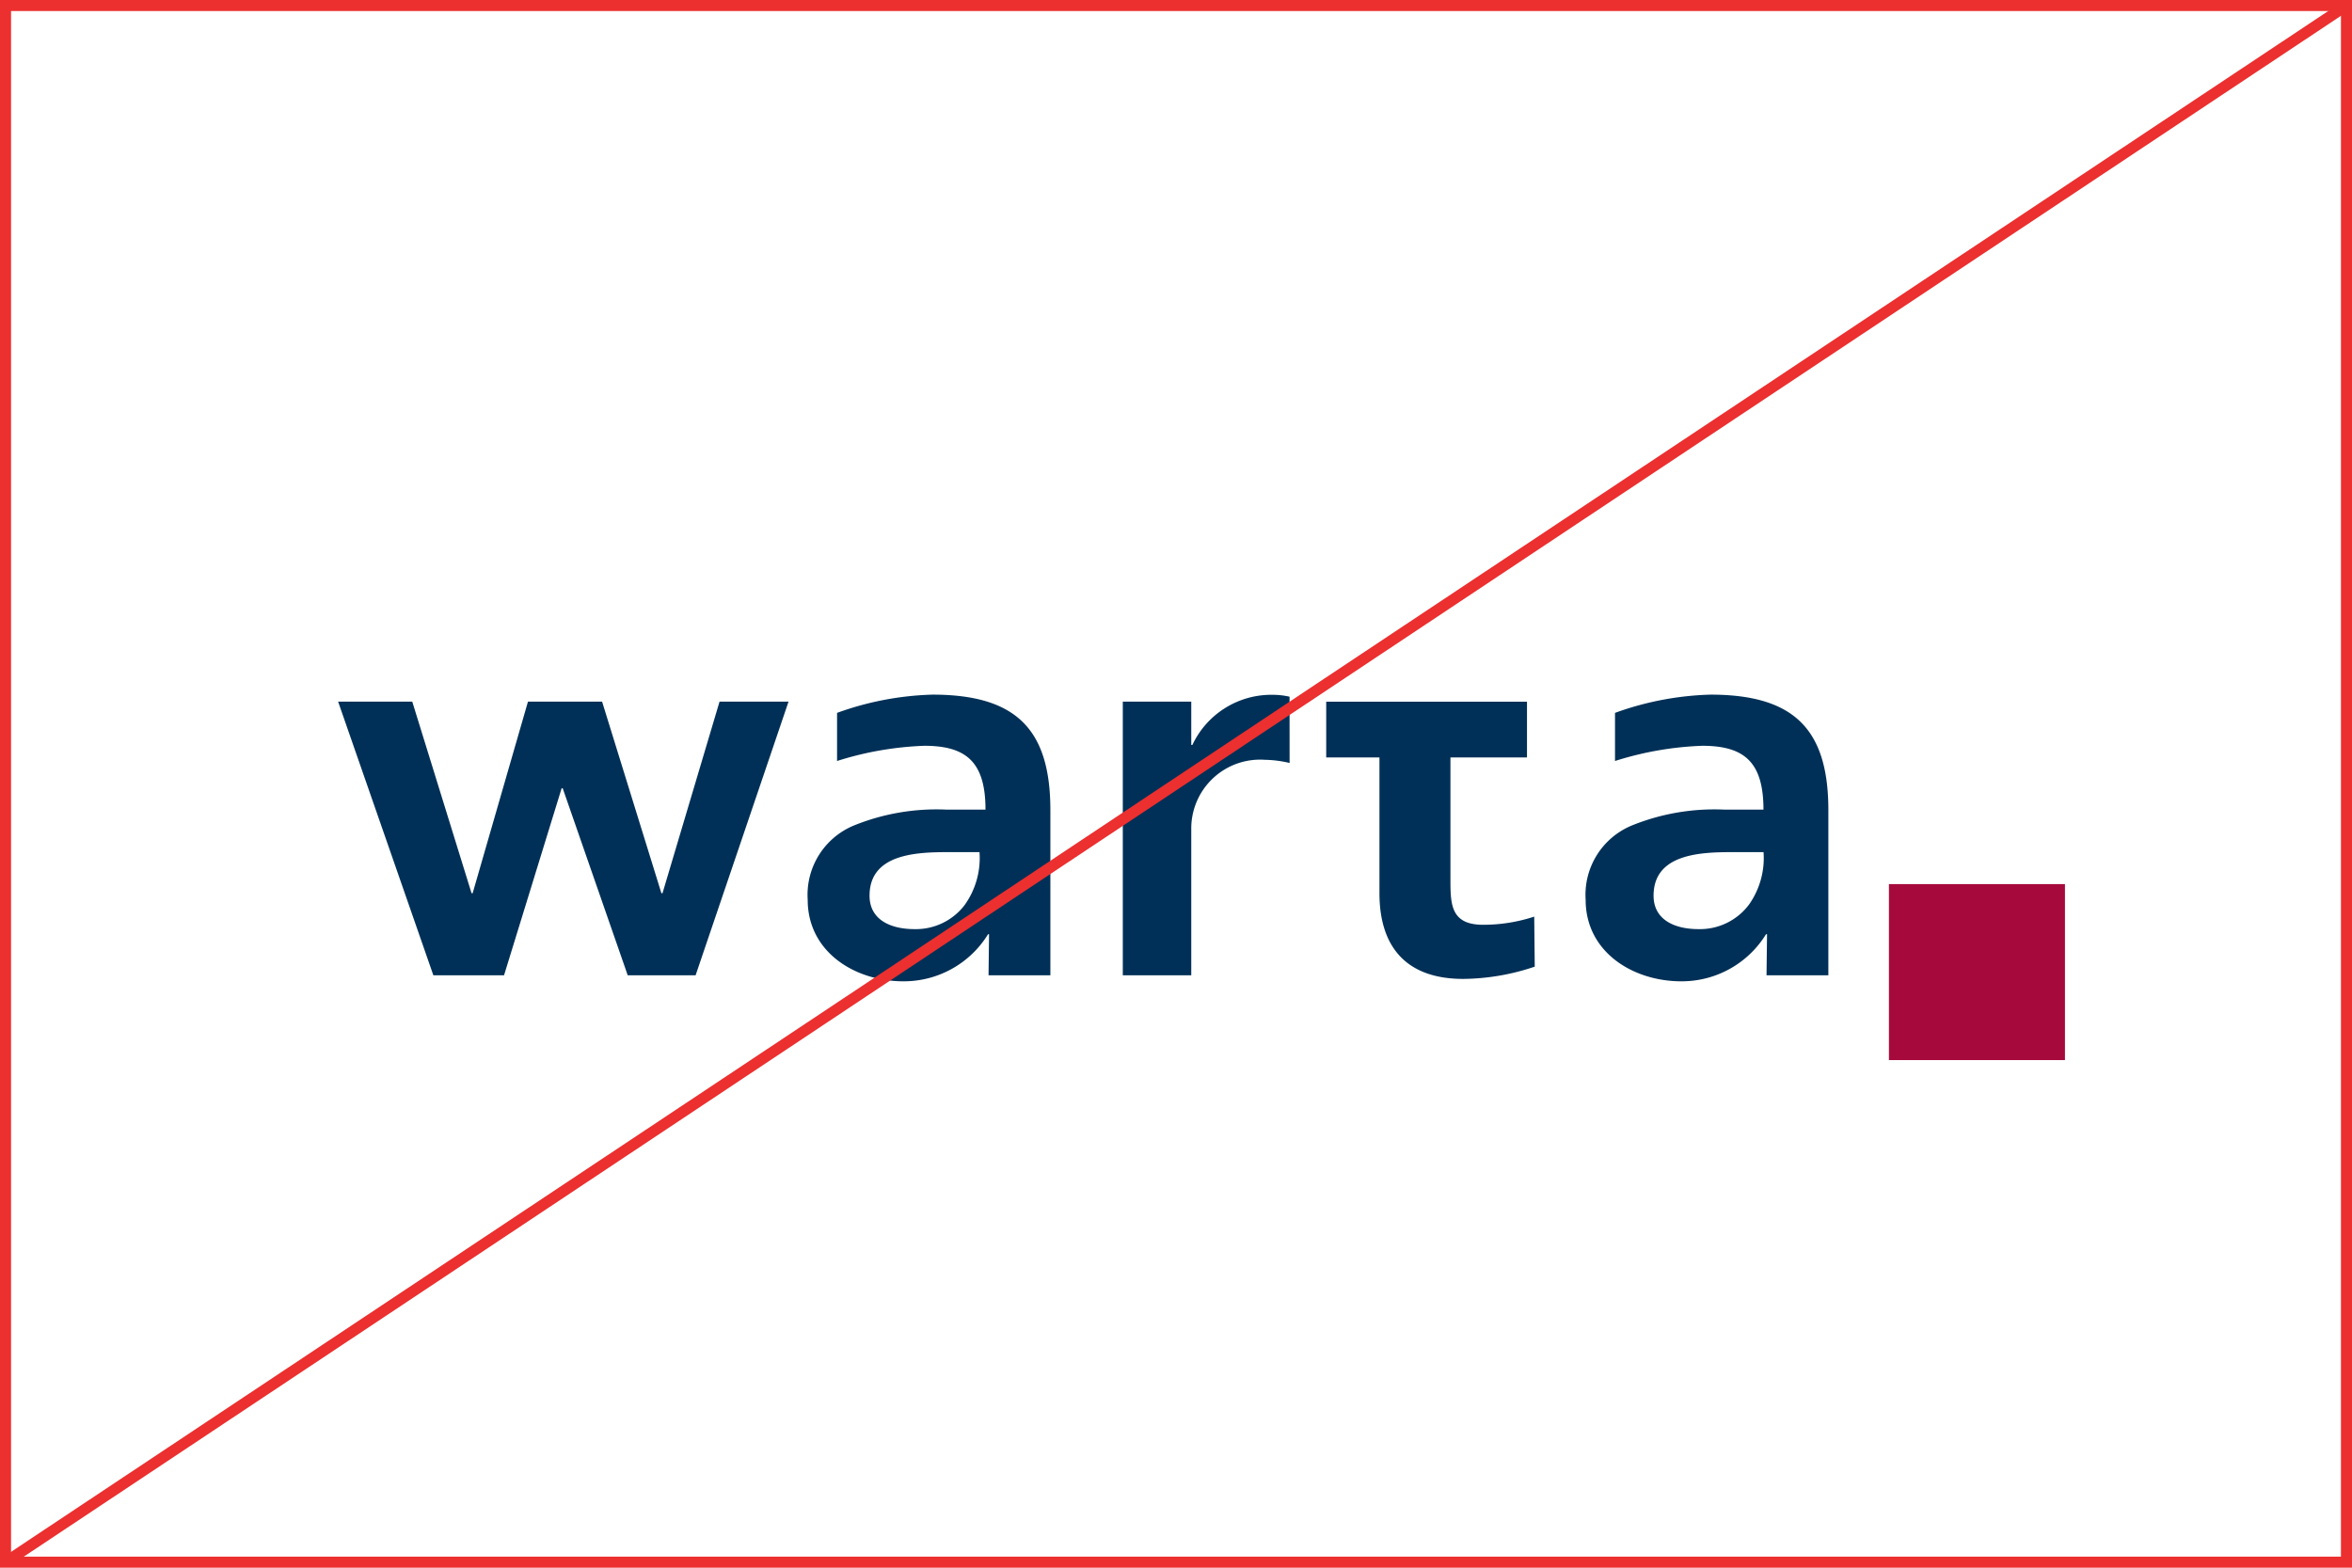
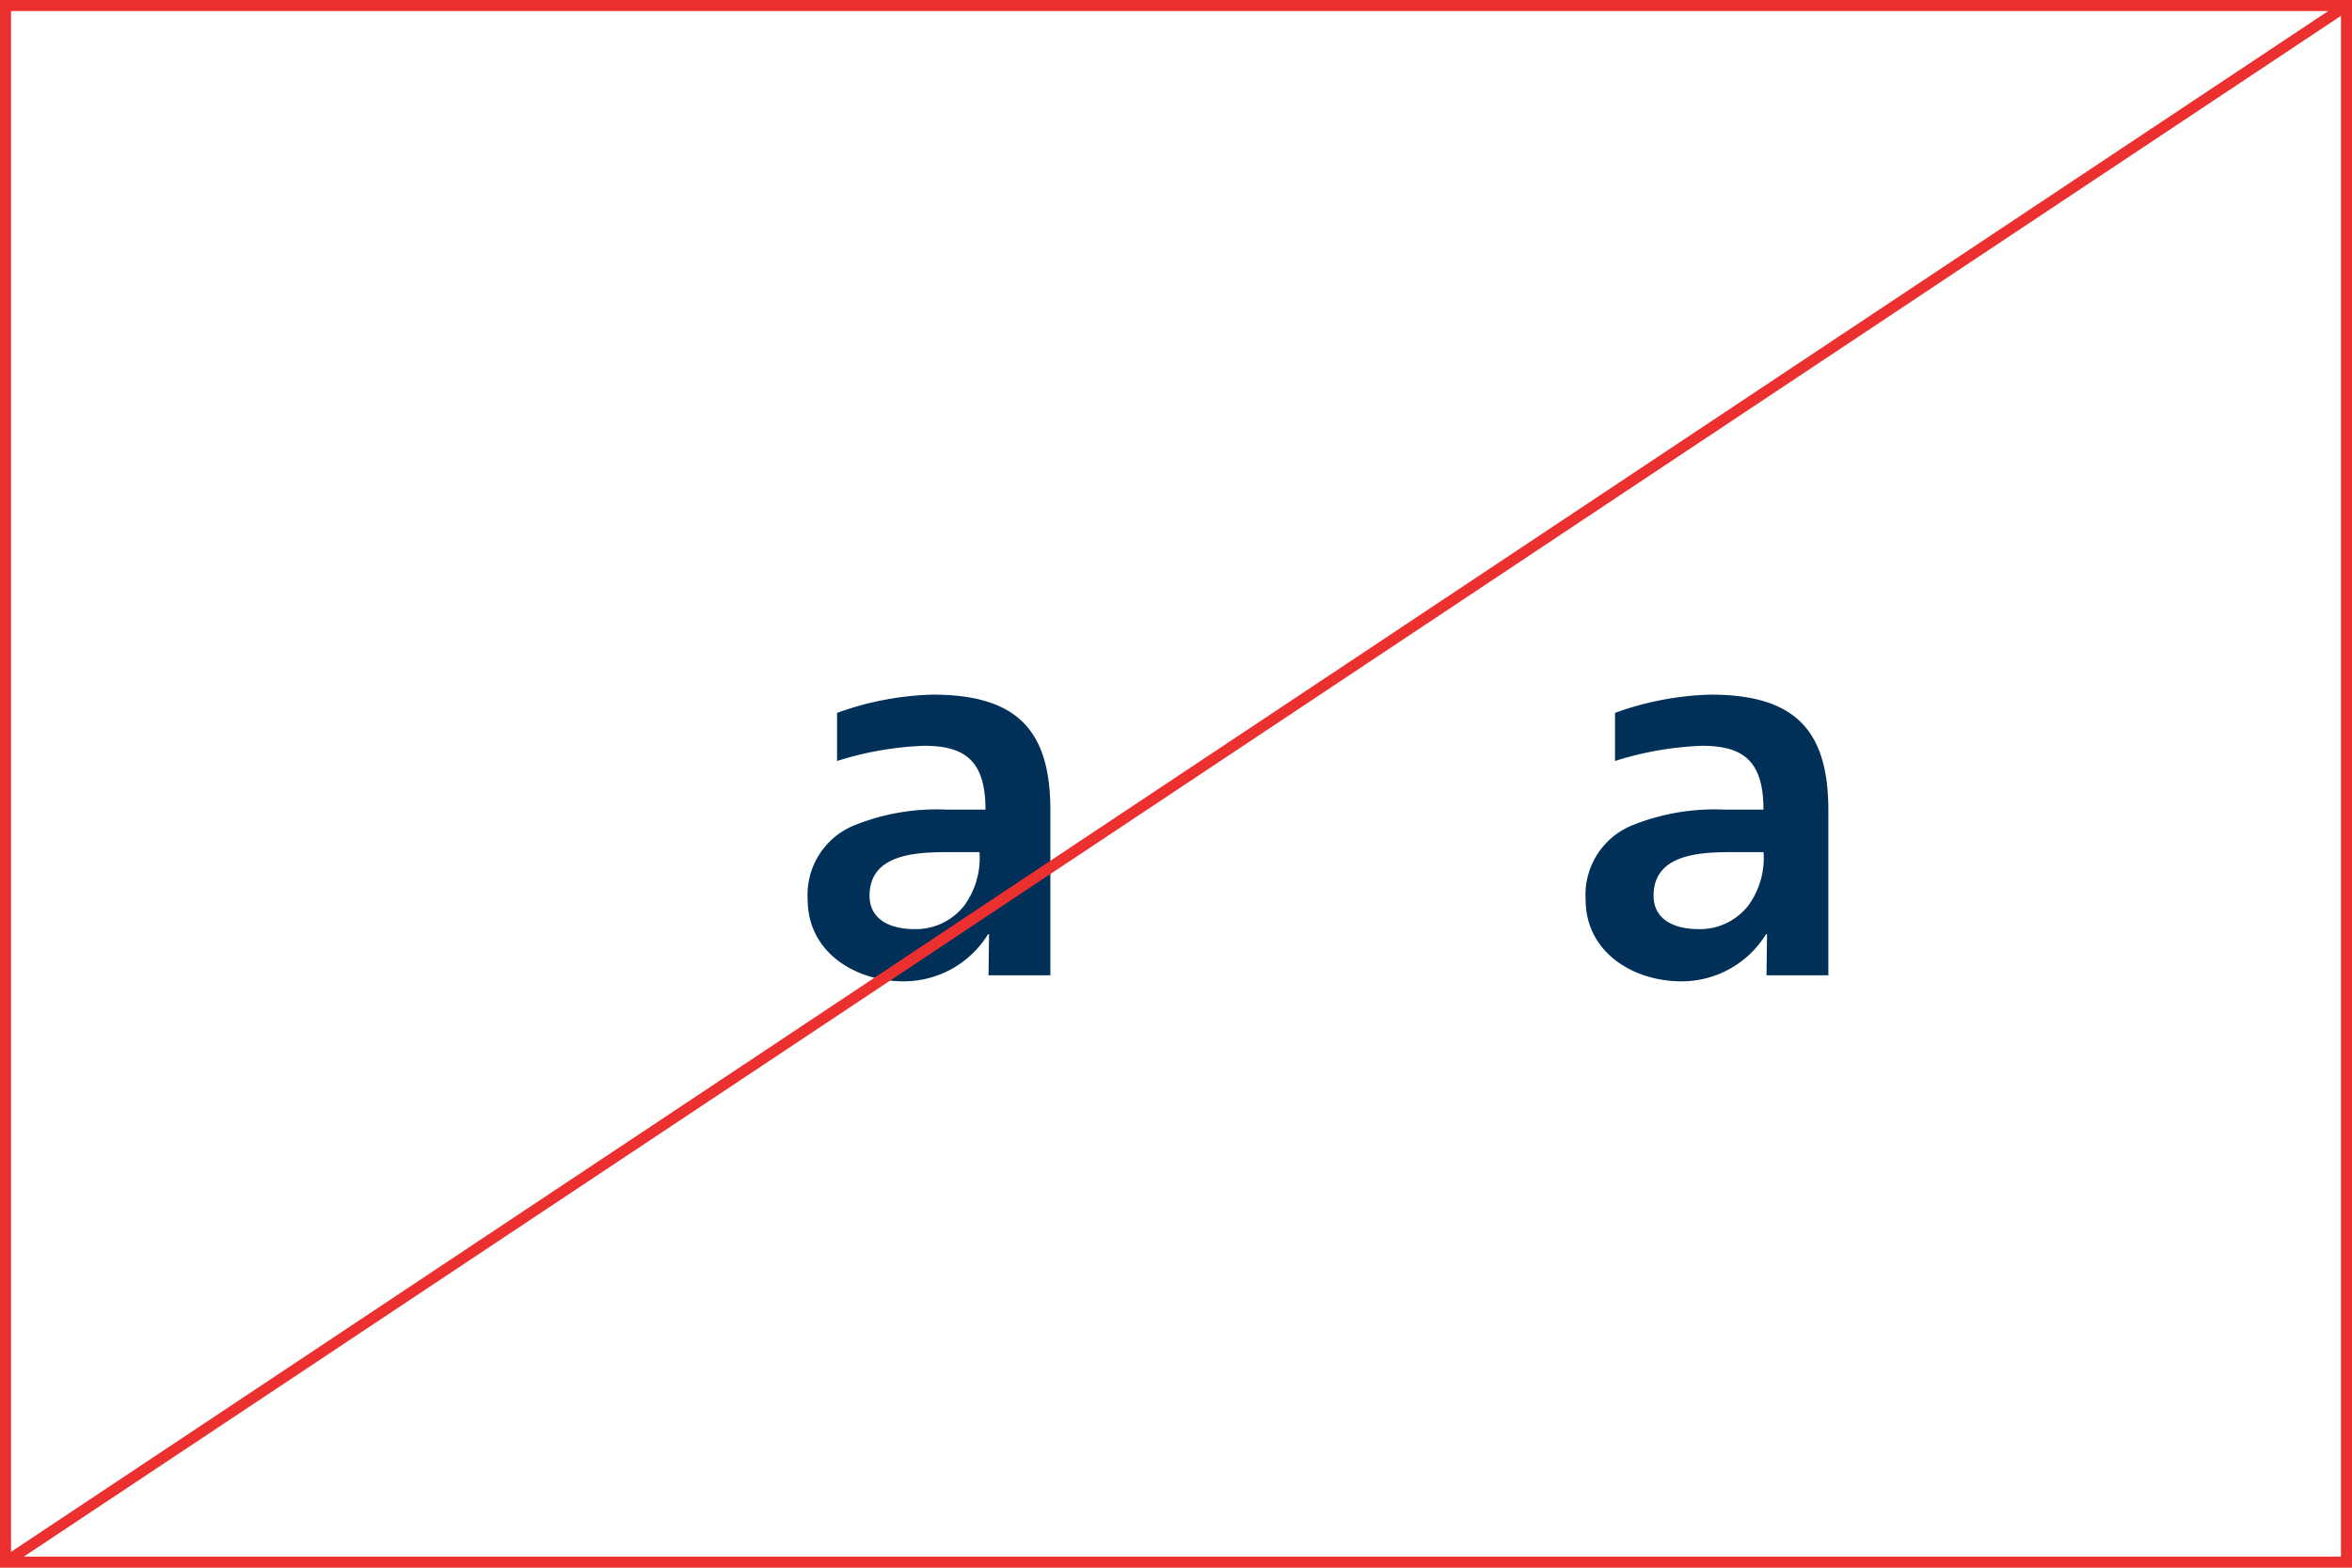
<svg xmlns="http://www.w3.org/2000/svg" width="213" height="142" viewBox="0 0 213 142">
  <g id="Group_3061" data-name="Group 3061" transform="translate(-360 -7622)">
-     <path id="Path_2138" data-name="Path 2138" d="M1229.574,1150.572h6.714l5.369,17.352h.1l5.009-17.352h6.713l5.371,17.352h.1l5.165-17.352h6.248l-8.416,24.787h-6.146l-5.887-16.937h-.1l-5.215,16.937h-6.4Z" transform="translate(-838.953 6534.984)" fill="#003057" />
    <g id="Group_1442" data-name="Group 1442" transform="translate(433.143 7684.92)">
      <path id="Path_173" data-name="Path 173" d="M1352.212,1148.907a27.441,27.441,0,0,0-8.626,1.652v4.358a29.488,29.488,0,0,1,7.892-1.377c3.762,0,5.551,1.422,5.551,5.782H1353.5a19.914,19.914,0,0,0-8.351,1.422,6.791,6.791,0,0,0-4.222,6.744c0,4.725,4.267,7.386,8.672,7.386a8.964,8.964,0,0,0,7.662-4.266h.09l-.047,3.721h5.6v-14.961c0-7.343-3.119-10.462-10.689-10.462m2.939,19.04a5.546,5.546,0,0,1-4.542,2.2c-2.294,0-4.084-.917-4.084-3.027,0-3.808,4.268-3.946,7.158-3.946h2.8a7.316,7.316,0,0,1-1.33,4.771" transform="translate(-1340.924 -1148.907)" fill="#003057" />
      <path id="Path_174" data-name="Path 174" d="M1536.7,1148.907a27.453,27.453,0,0,0-8.627,1.652v4.358a29.51,29.51,0,0,1,7.892-1.377c3.763,0,5.553,1.422,5.553,5.782h-3.533a19.914,19.914,0,0,0-8.351,1.422,6.792,6.792,0,0,0-4.22,6.744c0,4.725,4.266,7.386,8.672,7.386a8.964,8.964,0,0,0,7.663-4.266h.092l-.047,3.721h5.6v-14.961c0-7.343-3.12-10.462-10.69-10.462m3.487,19.04a5.543,5.543,0,0,1-4.542,2.2c-2.294,0-4.084-.917-4.084-3.027,0-3.808,4.267-3.946,7.16-3.946h2.8a7.312,7.312,0,0,1-1.331,4.771" transform="translate(-1454.959 -1148.907)" fill="#003057" />
-       <path id="Path_175" data-name="Path 175" d="M1482.076,1155.63v-5.046h-18.183v5.046h4.822v12.291c0,4.949,2.5,7.771,7.586,7.771a20.69,20.69,0,0,0,6.477-1.11l-.047-4.533a14.737,14.737,0,0,1-4.626.74c-3.007,0-2.961-1.941-2.961-4.3V1155.63Z" transform="translate(-1416.933 -1149.943)" fill="#003057" />
-       <path id="Path_176" data-name="Path 176" d="M1430.757,1149.12a6.888,6.888,0,0,0-1.469-.17,7.892,7.892,0,0,0-7.332,4.544h-.1v-3.925h-6.2v24.787h6.2v-13.271a6.234,6.234,0,0,1,6.663-6.249,10.407,10.407,0,0,1,2.242.287Z" transform="translate(-1387.117 -1148.934)" fill="#003057" />
    </g>
-     <rect id="Rectangle_1366" data-name="Rectangle 1366" width="15.942" height="15.942" transform="translate(531.063 7702.08)" fill="#a60a3d" />
    <g id="Group_1441" data-name="Group 1441" transform="translate(360 7622)">
      <g id="Rectangle_628" data-name="Rectangle 628" fill="none" stroke="#ec2f2f" stroke-width="1">
-         <rect width="213" height="142" stroke="none" />
        <rect x="0.5" y="0.5" width="212" height="141" fill="none" />
      </g>
    </g>
    <line id="Line_427" data-name="Line 427" y1="141" x2="212" transform="translate(360.5 7622.5)" fill="none" stroke="#ec2f2f" stroke-width="1" />
  </g>
</svg>